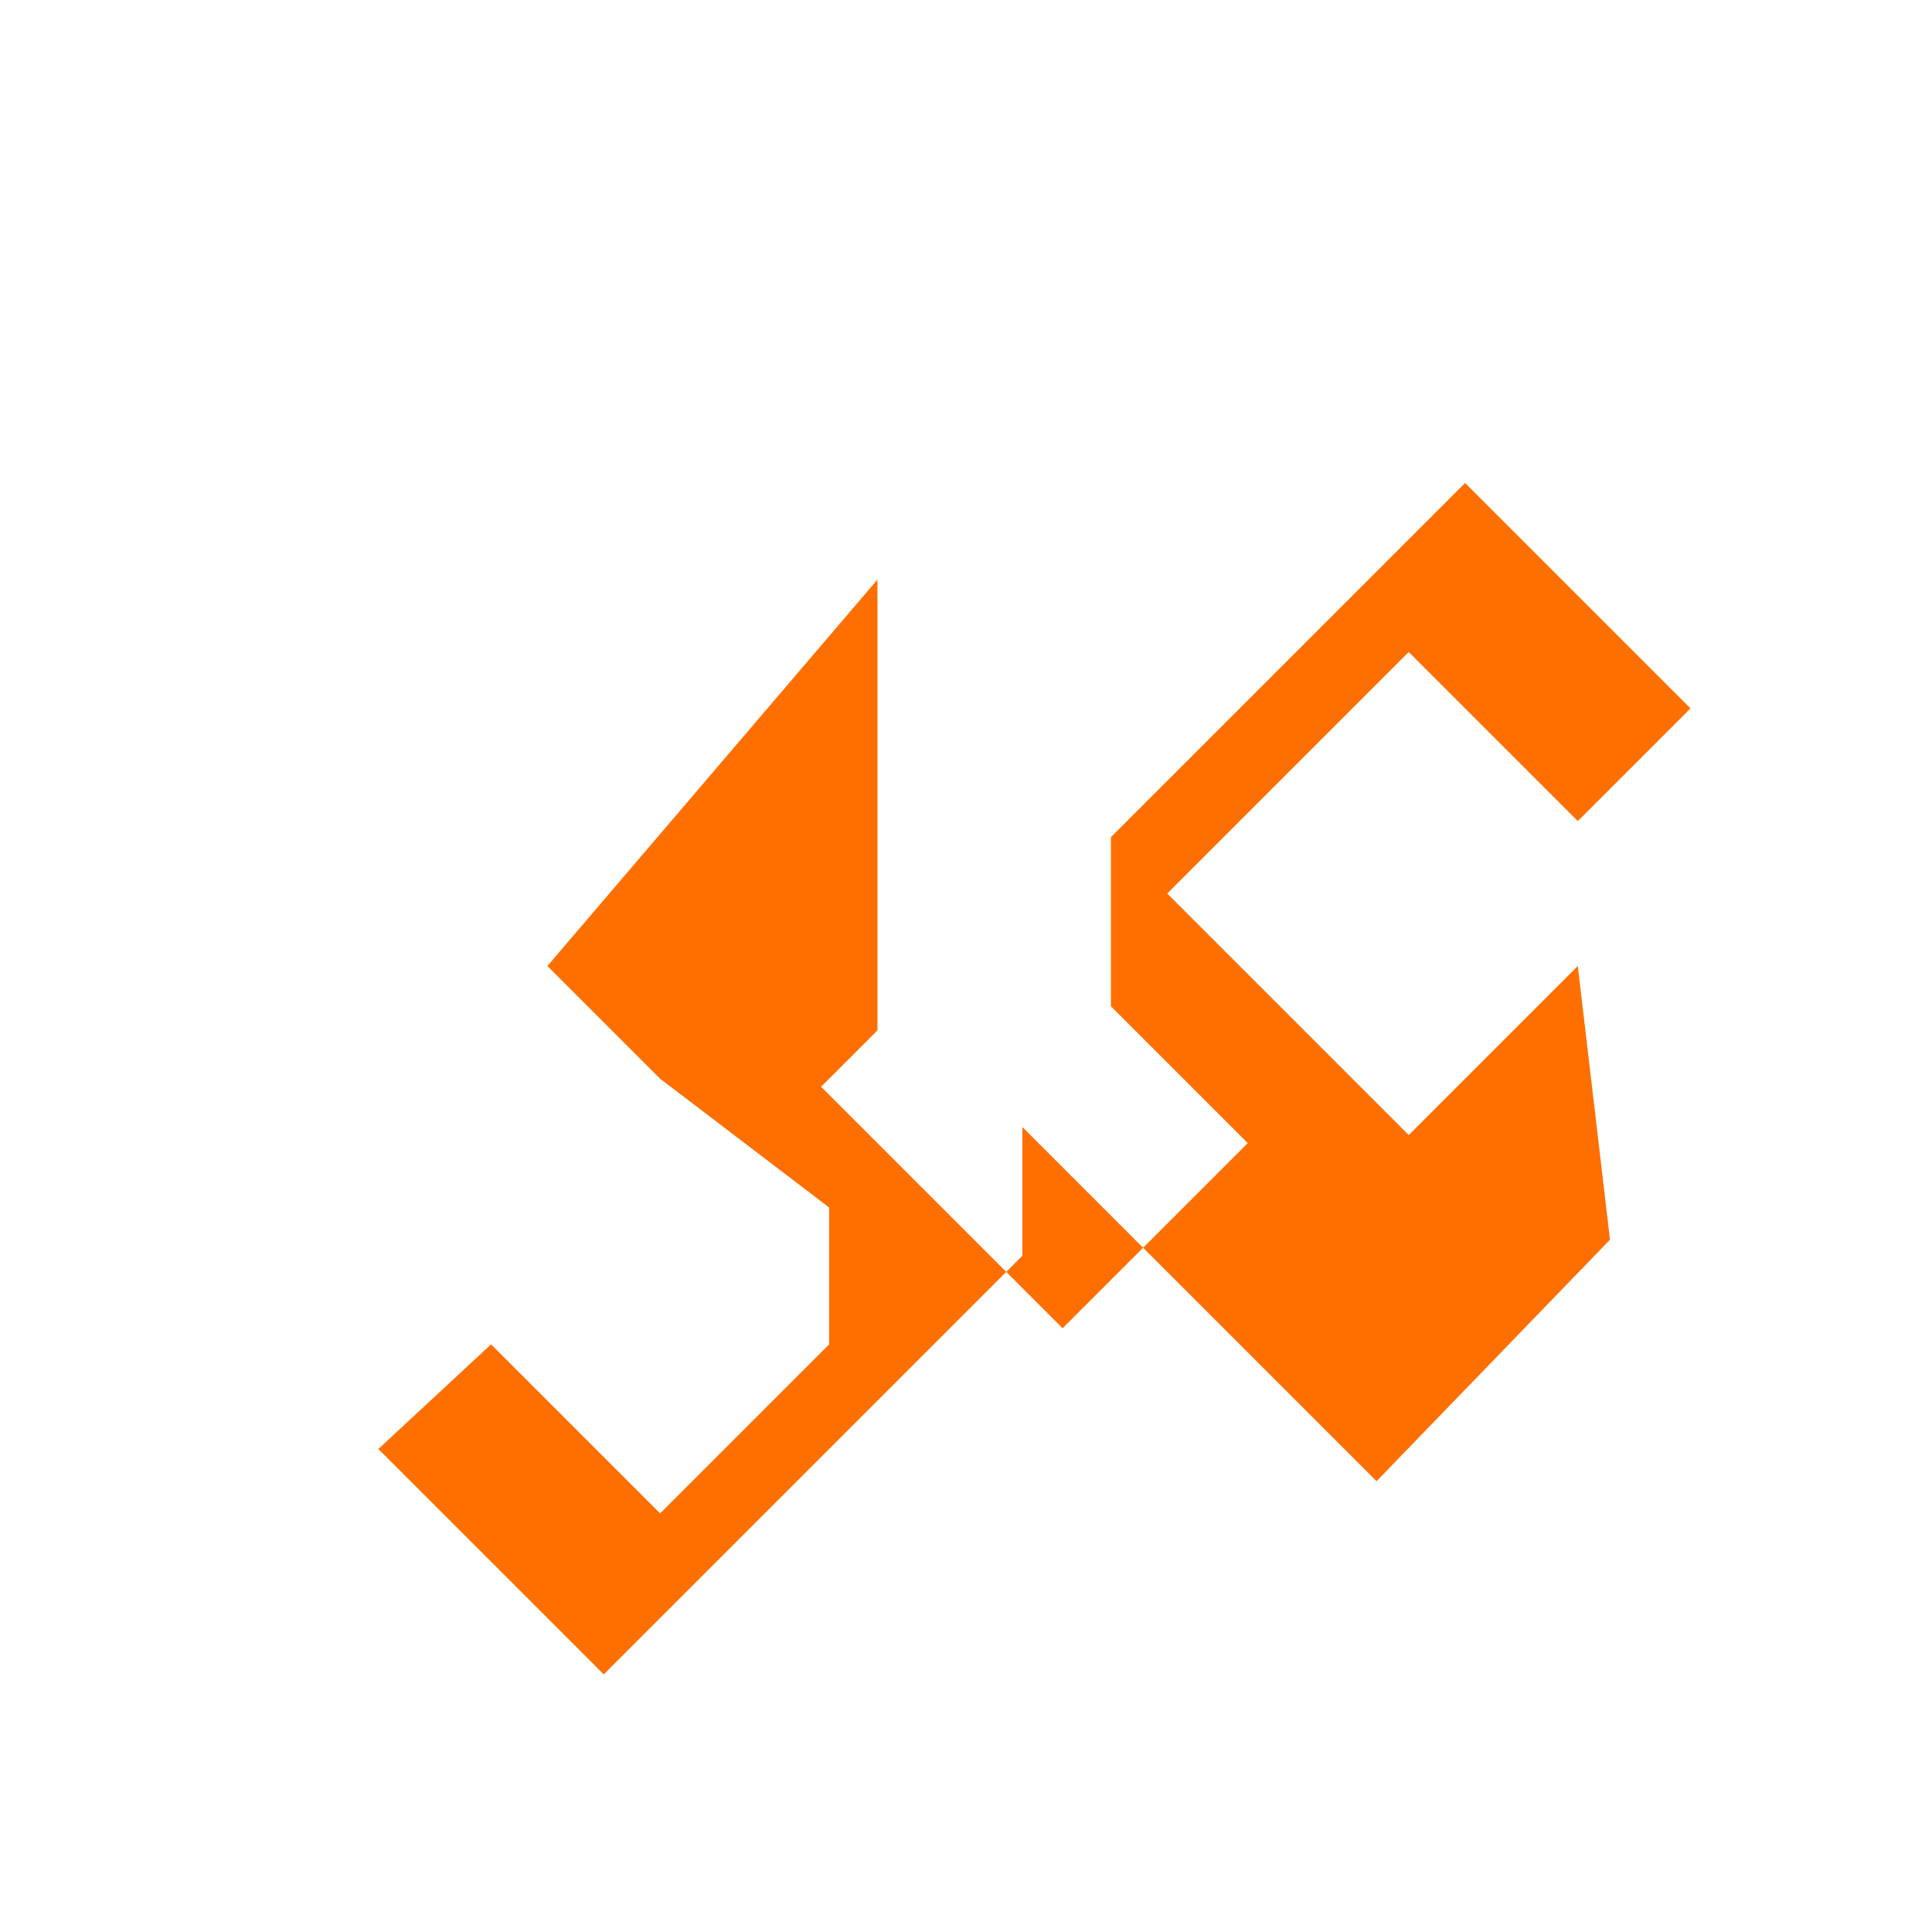
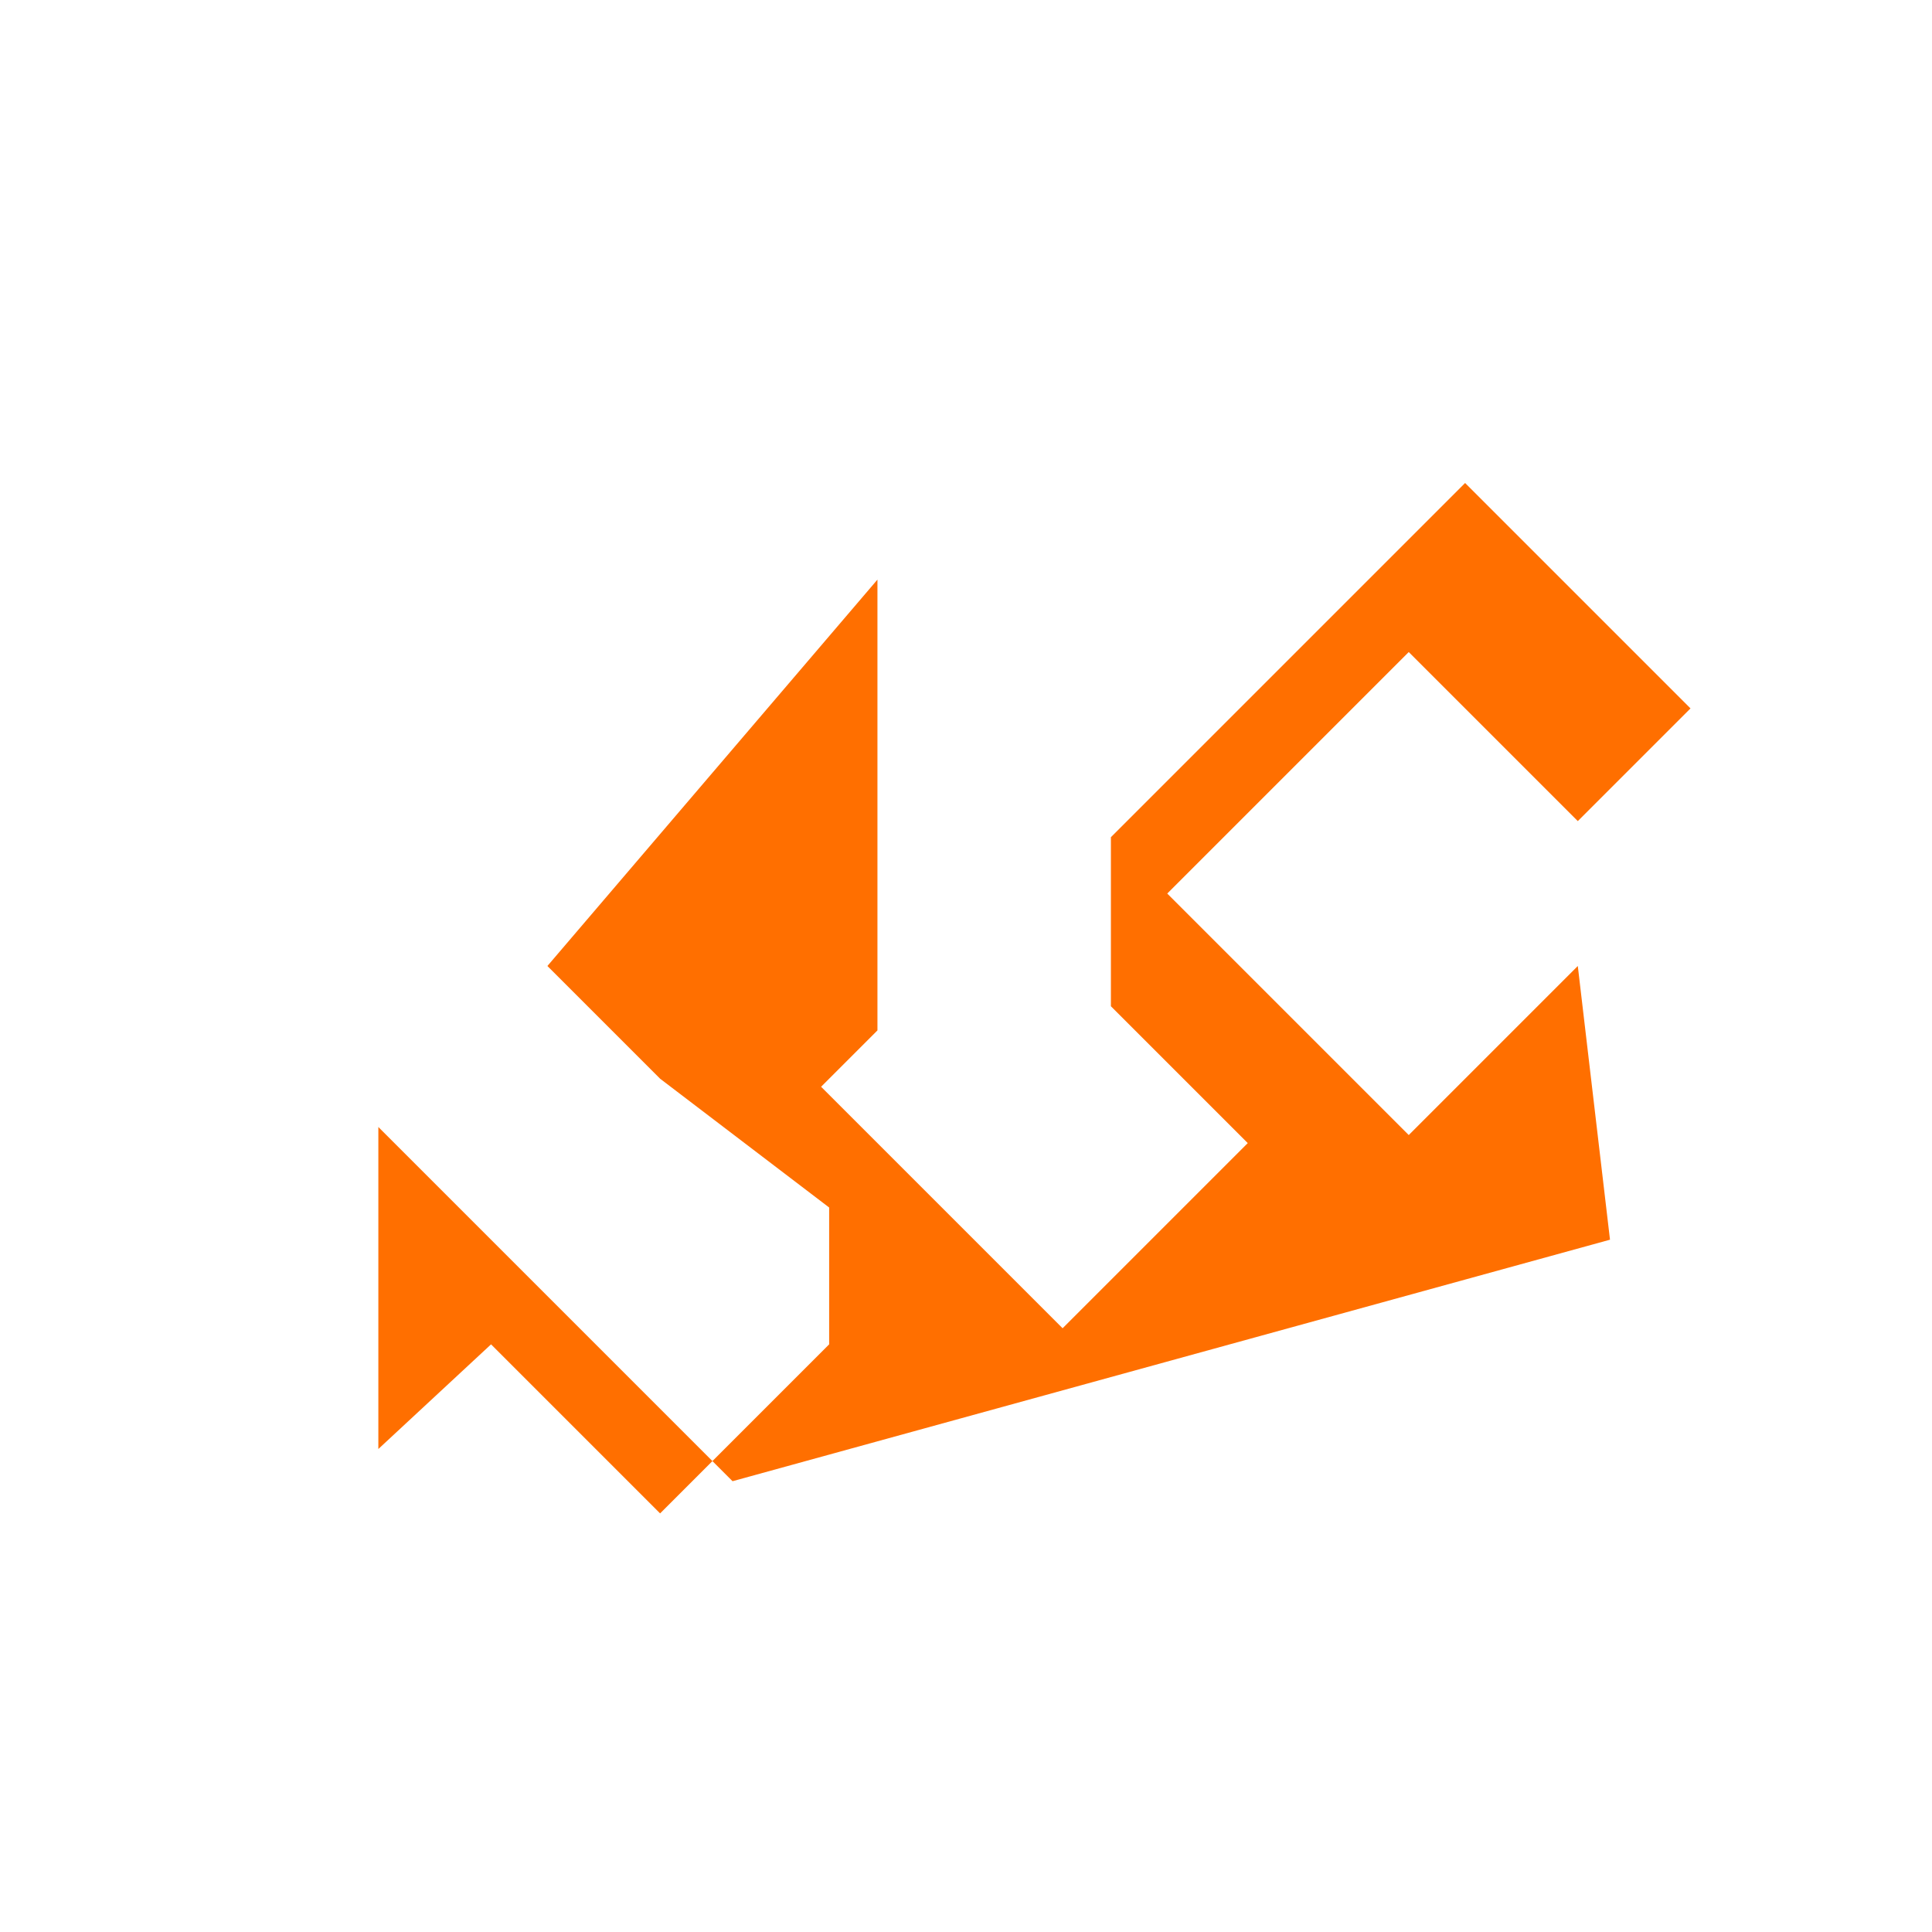
<svg xmlns="http://www.w3.org/2000/svg" viewBox="0 0 24 24">
-   <path fill="#FF6F00" d="M19.6 12l-2.1 2.1-3-3 3-3 2.1 2.1 1.4-1.4L18.2 6l-4.4 4.4v2.1l1.7 1.7-2.3 2.3-3-3 .7-.7V7.2L6.8 12l1.4 1.4L10.3 15v1.7l-2.1 2.1-2.1-2.1L4.7 18l2.8 2.8 5.2-5.2V14l.7.7 3.7 3.7L20 15.4z" />
+   <path fill="#FF6F00" d="M19.6 12l-2.1 2.1-3-3 3-3 2.1 2.1 1.4-1.4L18.2 6l-4.4 4.4v2.1l1.7 1.7-2.3 2.3-3-3 .7-.7V7.2L6.8 12l1.4 1.4L10.3 15v1.7l-2.1 2.1-2.1-2.1L4.7 18V14l.7.7 3.7 3.7L20 15.4z" />
</svg>